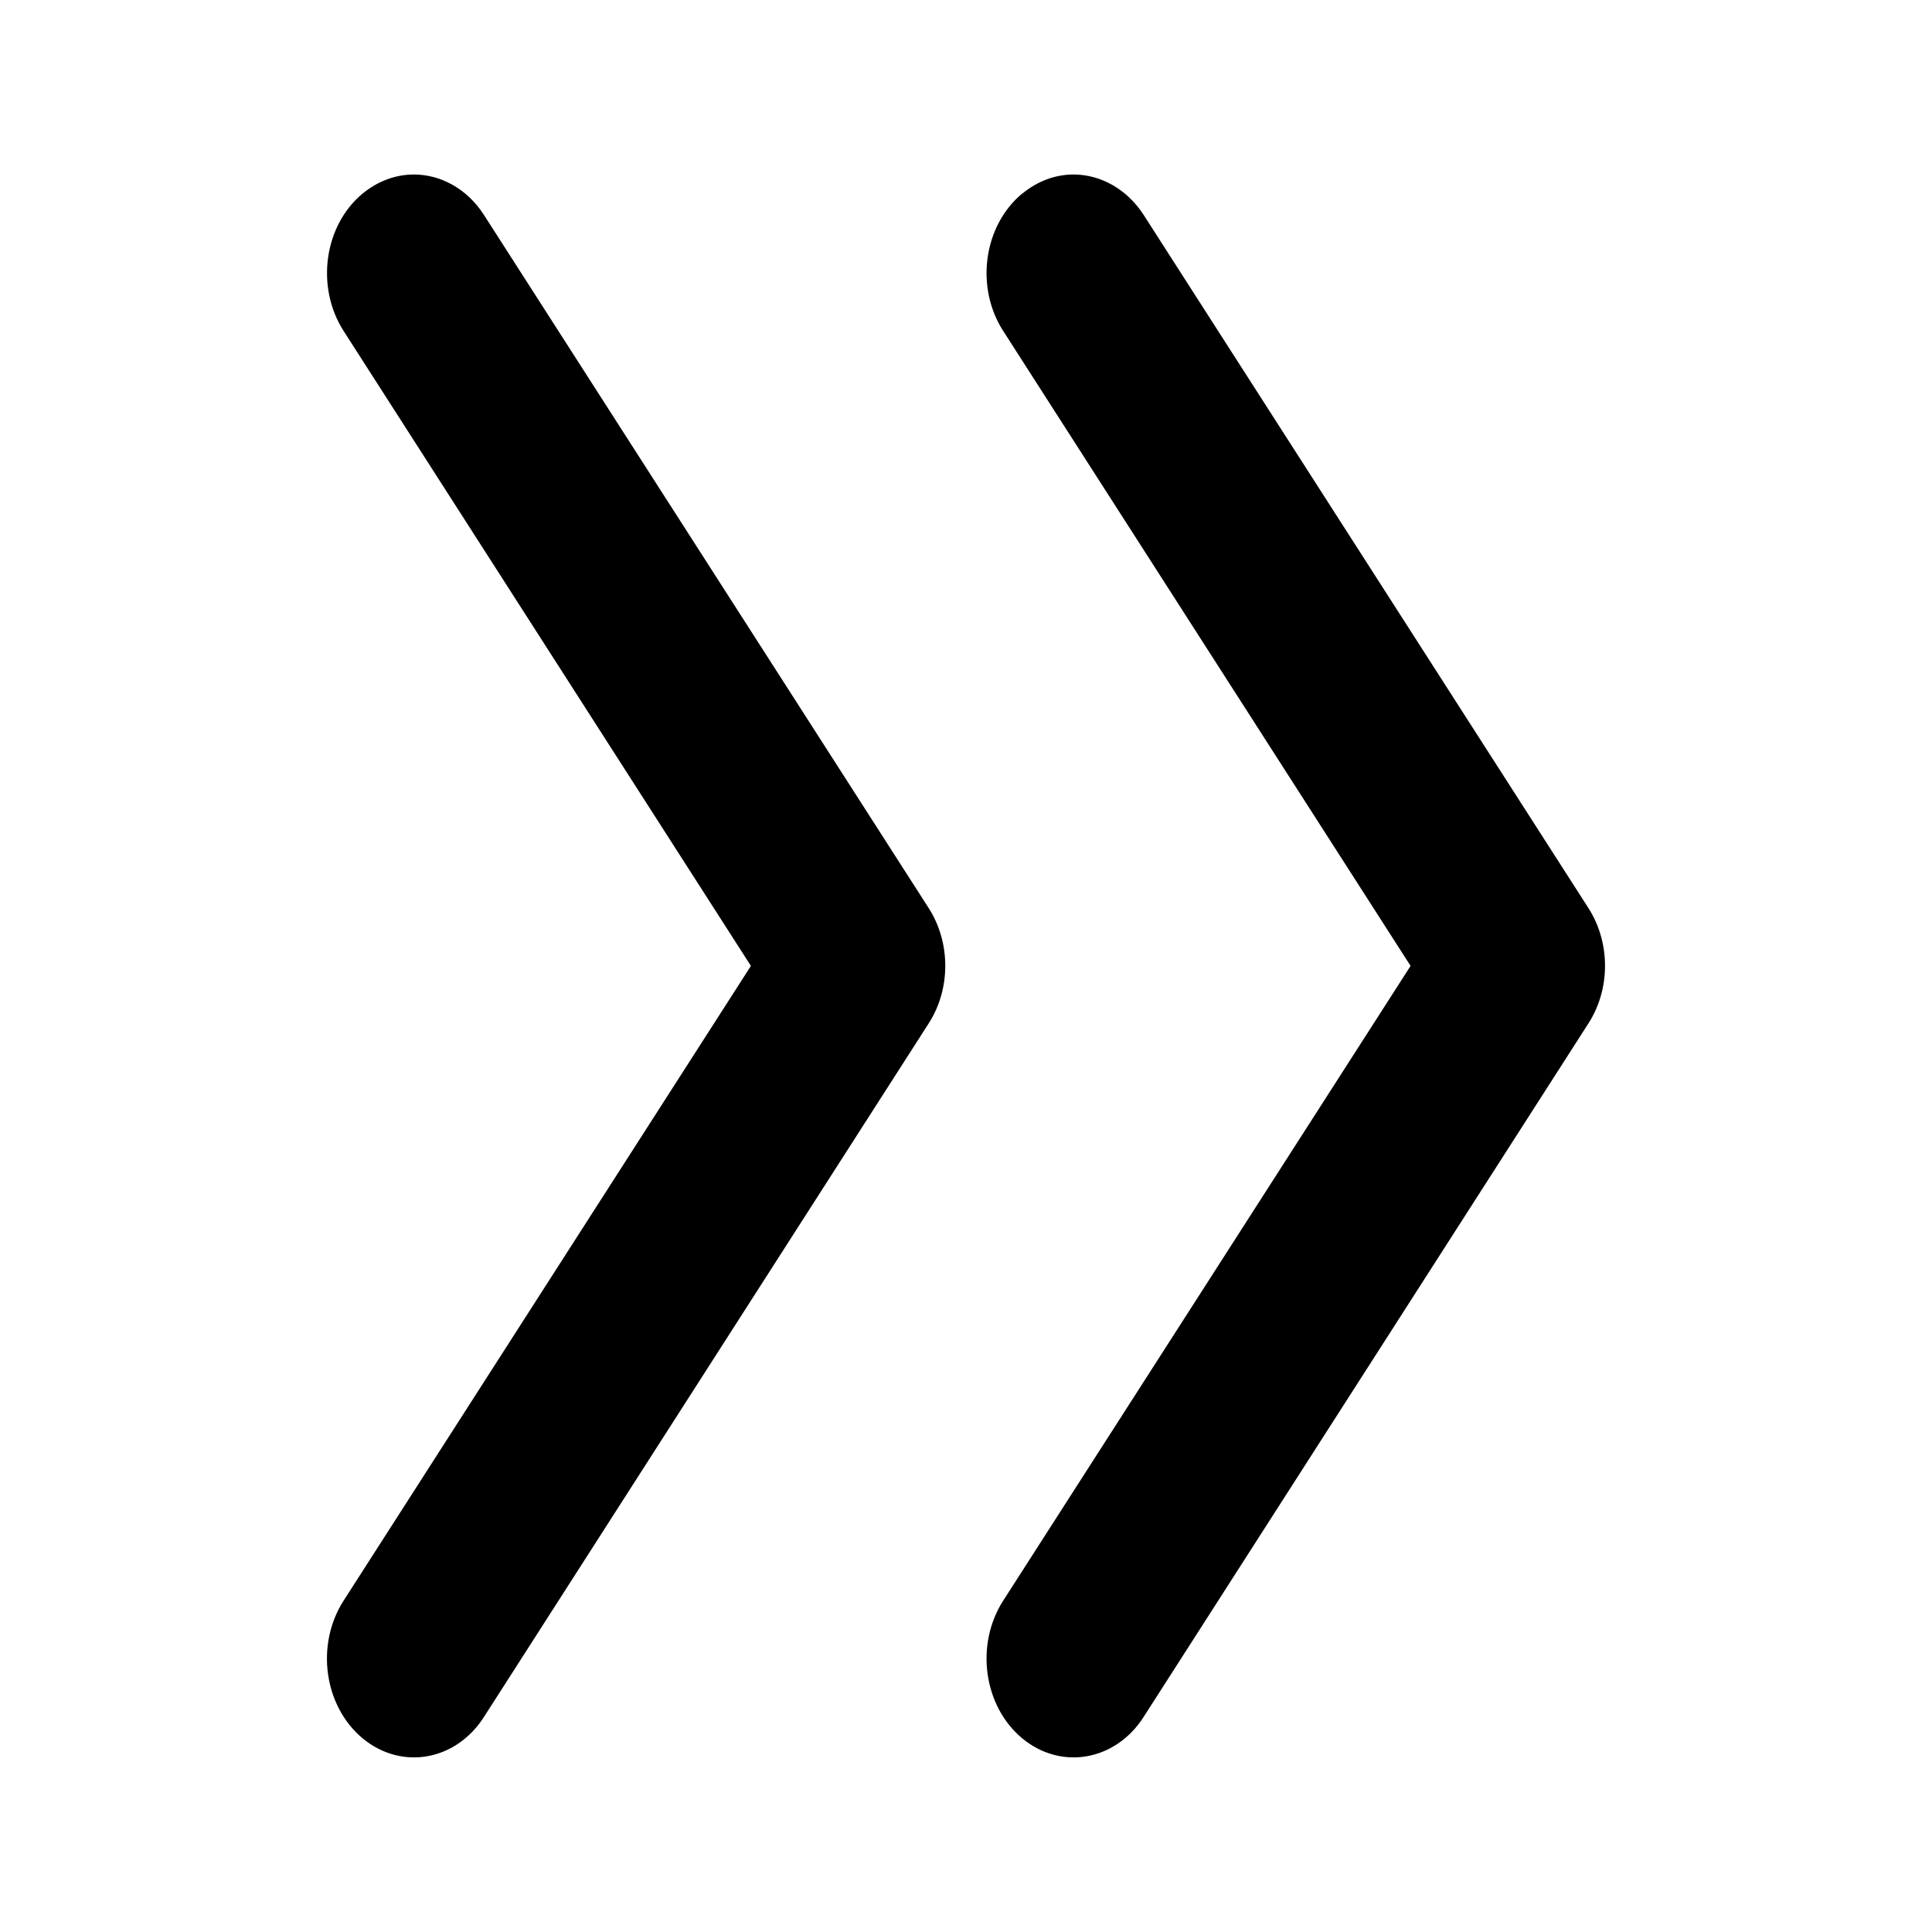
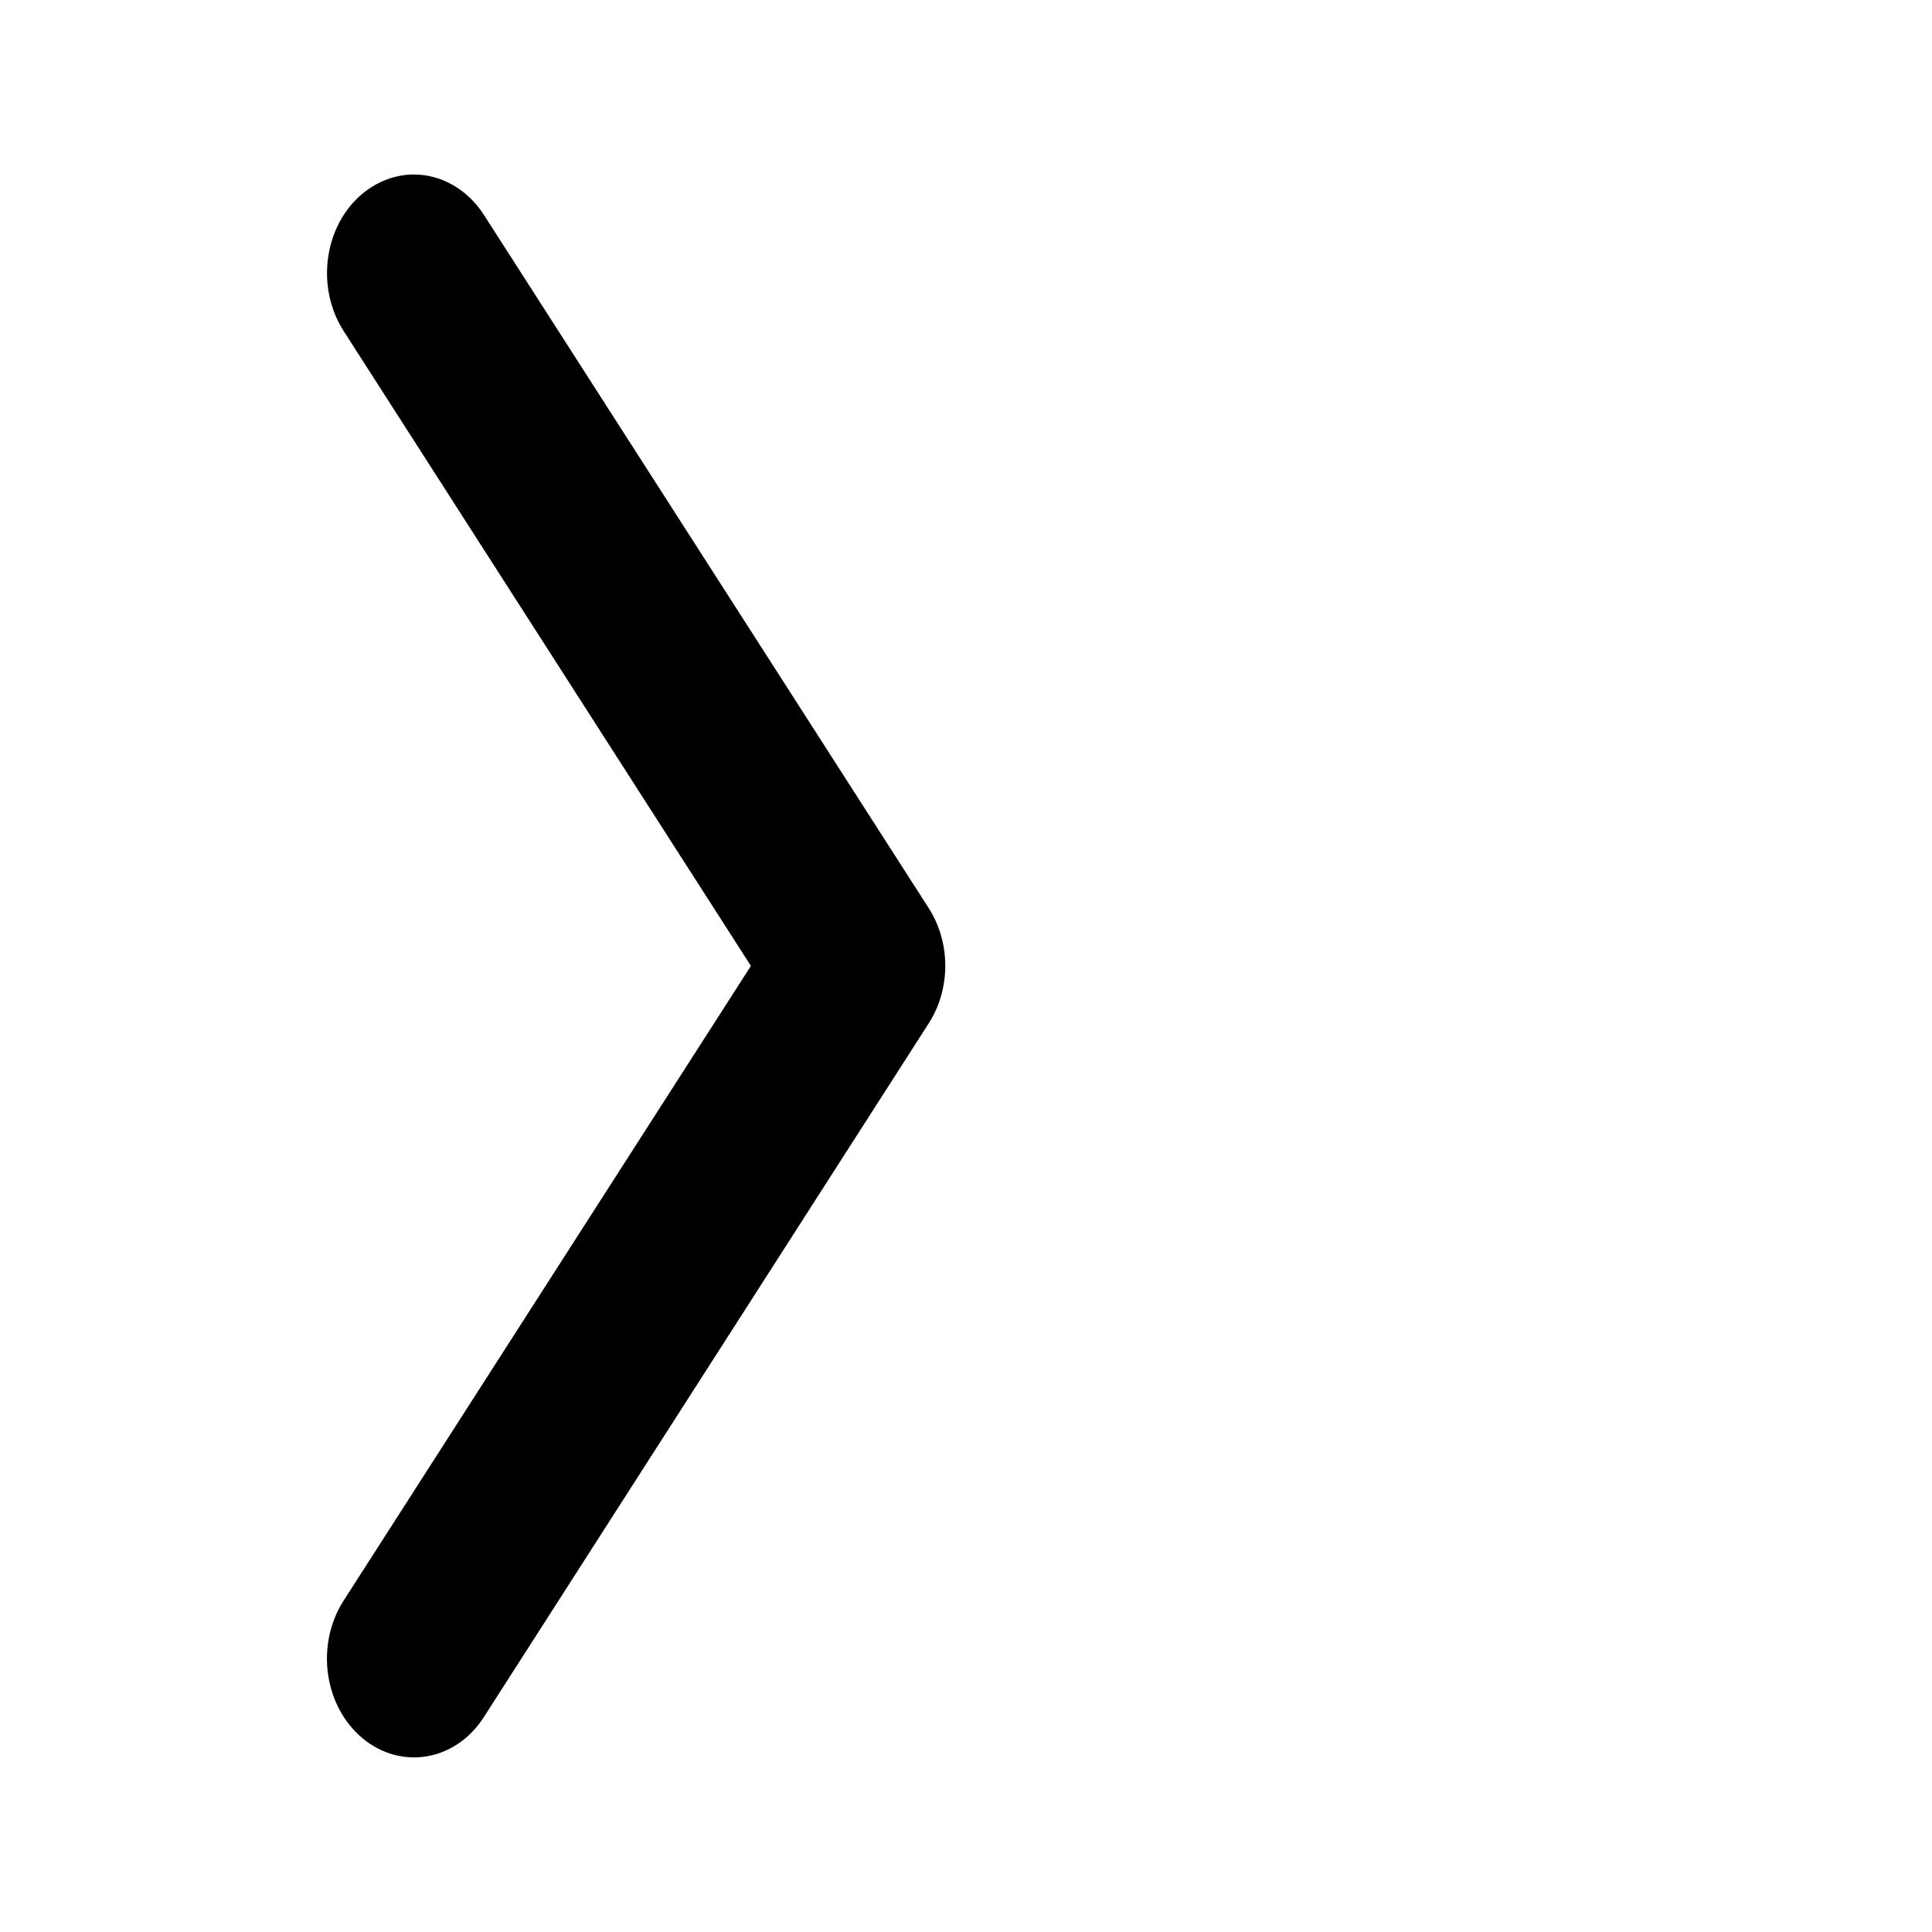
<svg xmlns="http://www.w3.org/2000/svg" fill="#000000" width="800px" height="800px" version="1.1" viewBox="144 144 512 512">
  <g>
    <path d="m240.16 195.24c-10.285 8.461-12.574 24.793-5.102 36.465l107.94 168.27-107.96 168.25c-7.473 11.691-5.184 27.98 5.121 36.504 10.348 8.5 24.73 5.898 32.141-5.793l117.77-183.66c5.918-9.133 5.918-21.516 0-30.691l-117.77-183.55c-4.473-7.012-11.523-10.789-18.598-10.789-4.766 0-9.469 1.68-13.562 5.016z" />
-     <path d="m414.96 195.24c-10.285 8.461-12.617 24.793-5.102 36.465l107.96 168.27-107.98 168.25c-7.473 11.691-5.184 27.98 5.121 36.504 10.348 8.5 24.73 5.898 32.16-5.793l117.79-183.66c5.918-9.133 5.918-21.516 0-30.691l-117.79-183.57c-4.492-6.992-11.547-10.77-18.598-10.77-4.766 0-9.469 1.68-13.539 5.016z" />
  </g>
</svg>